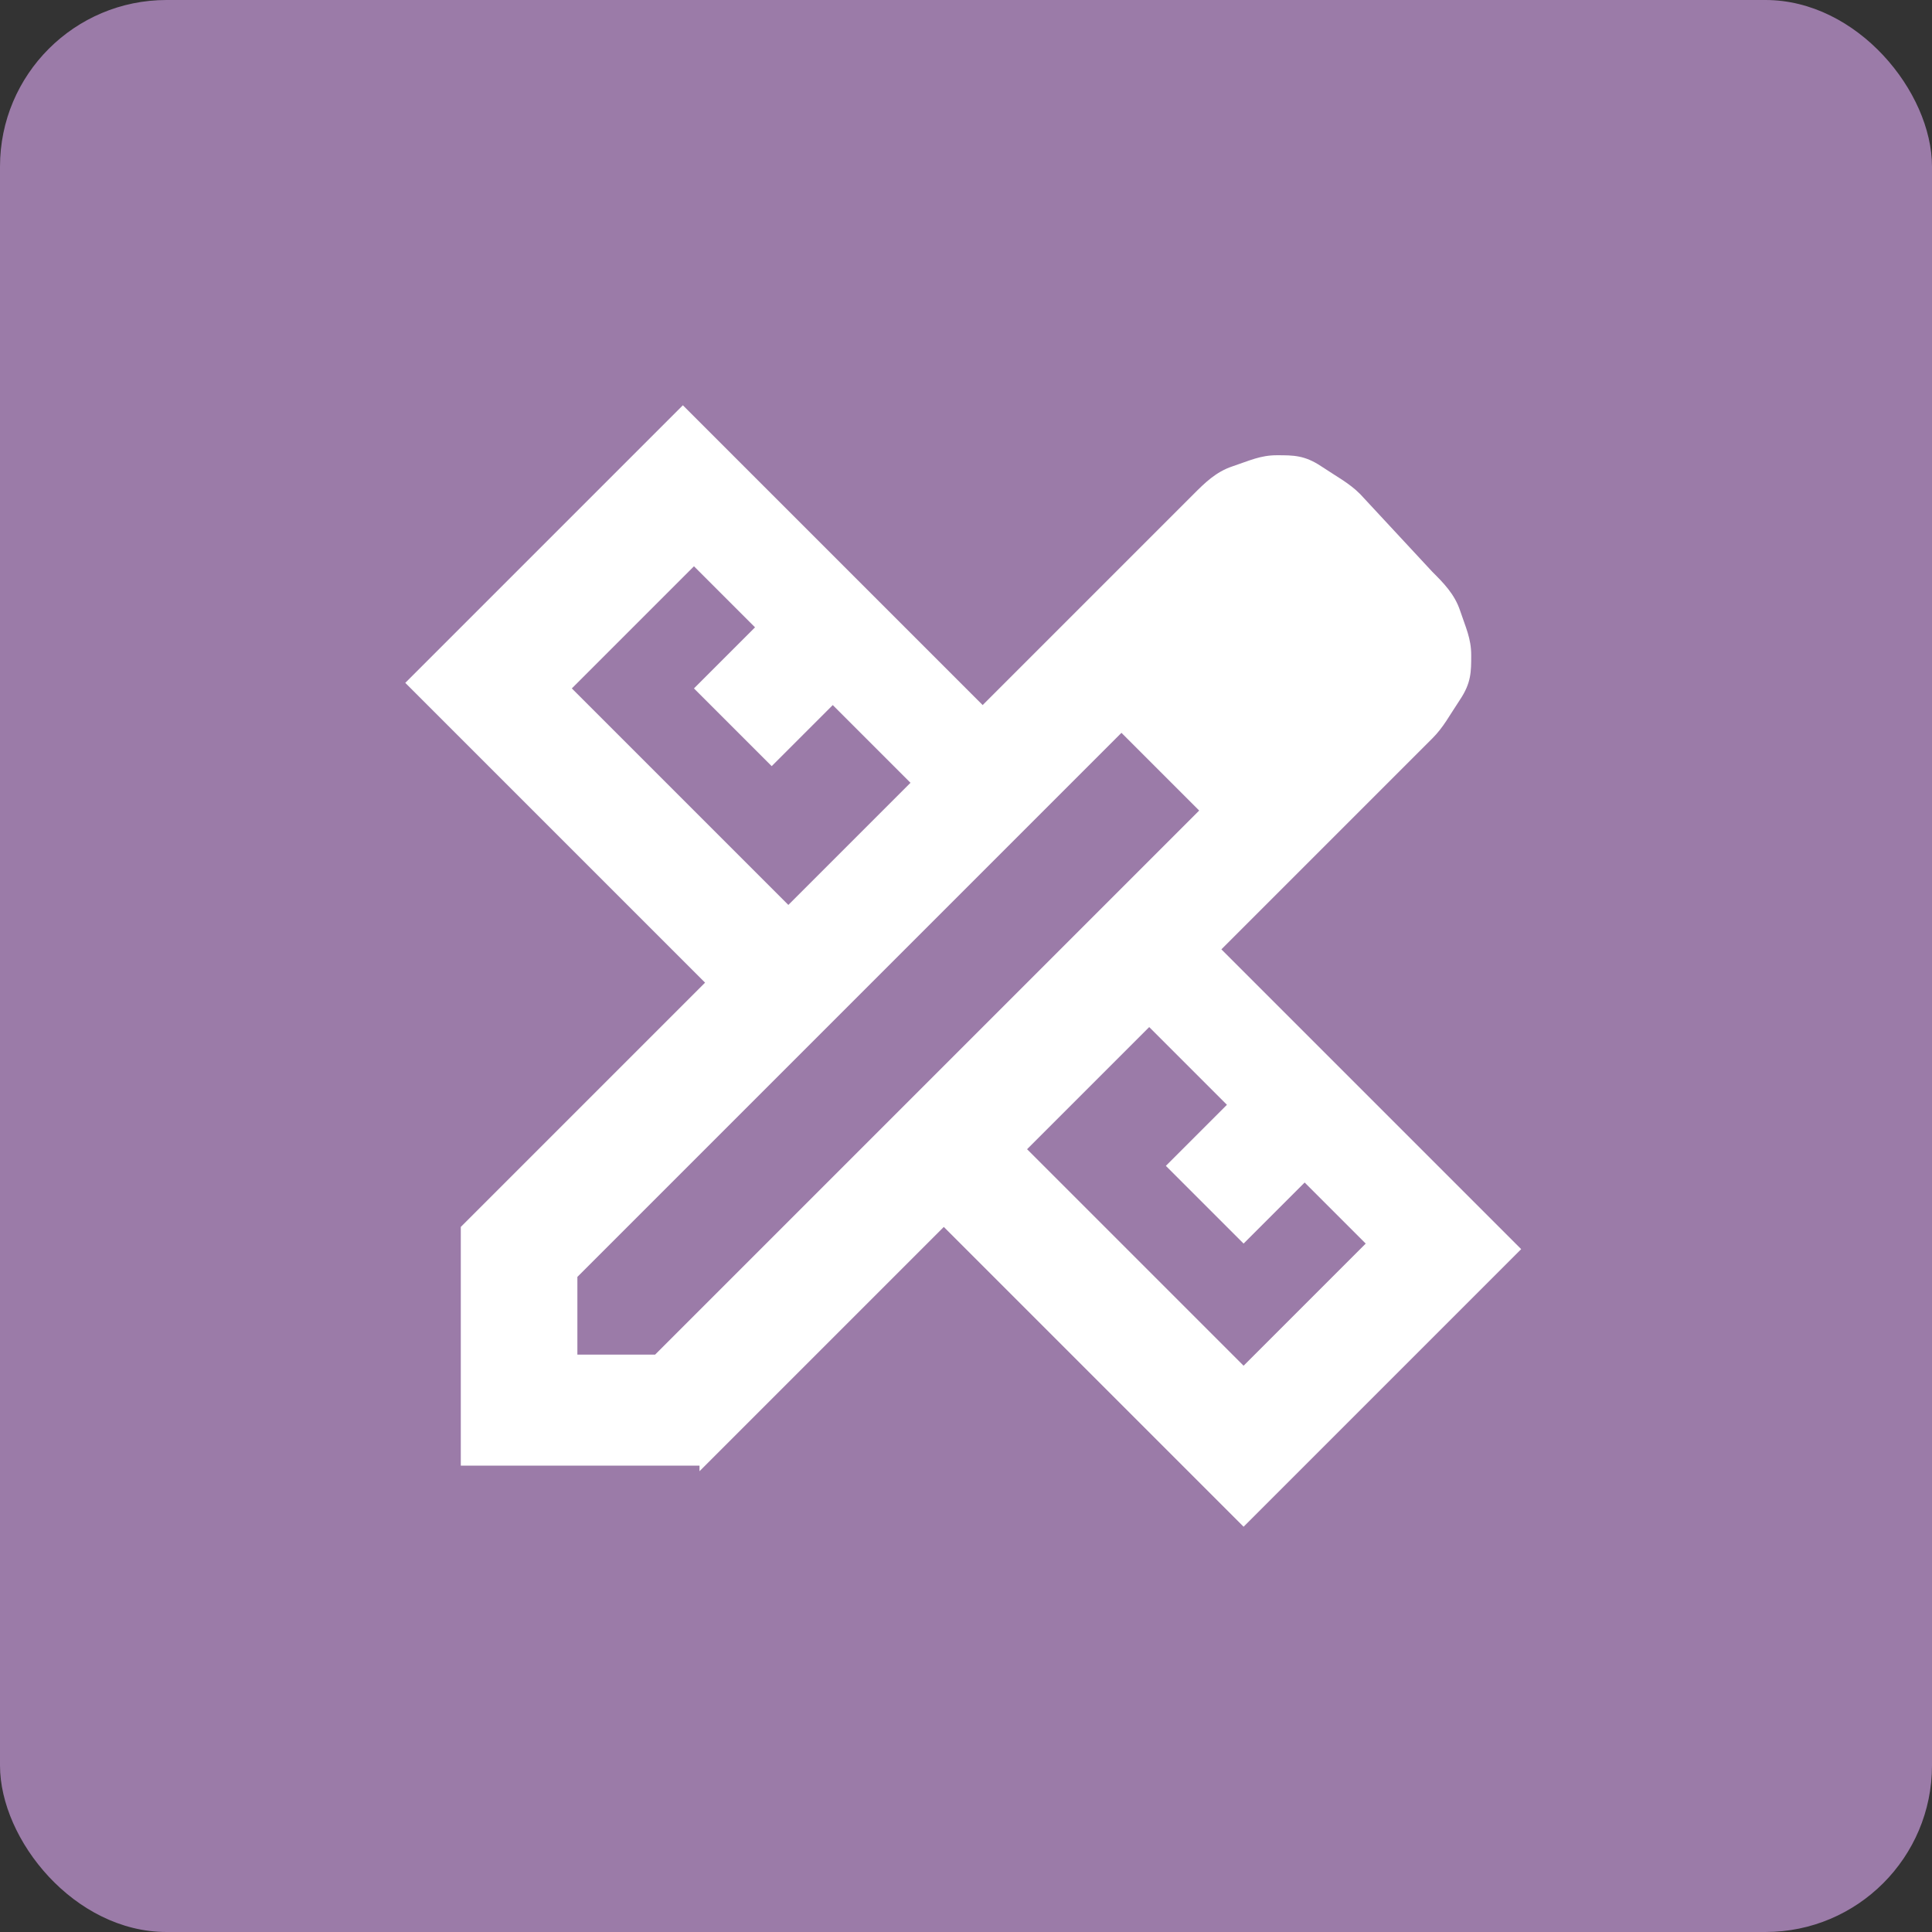
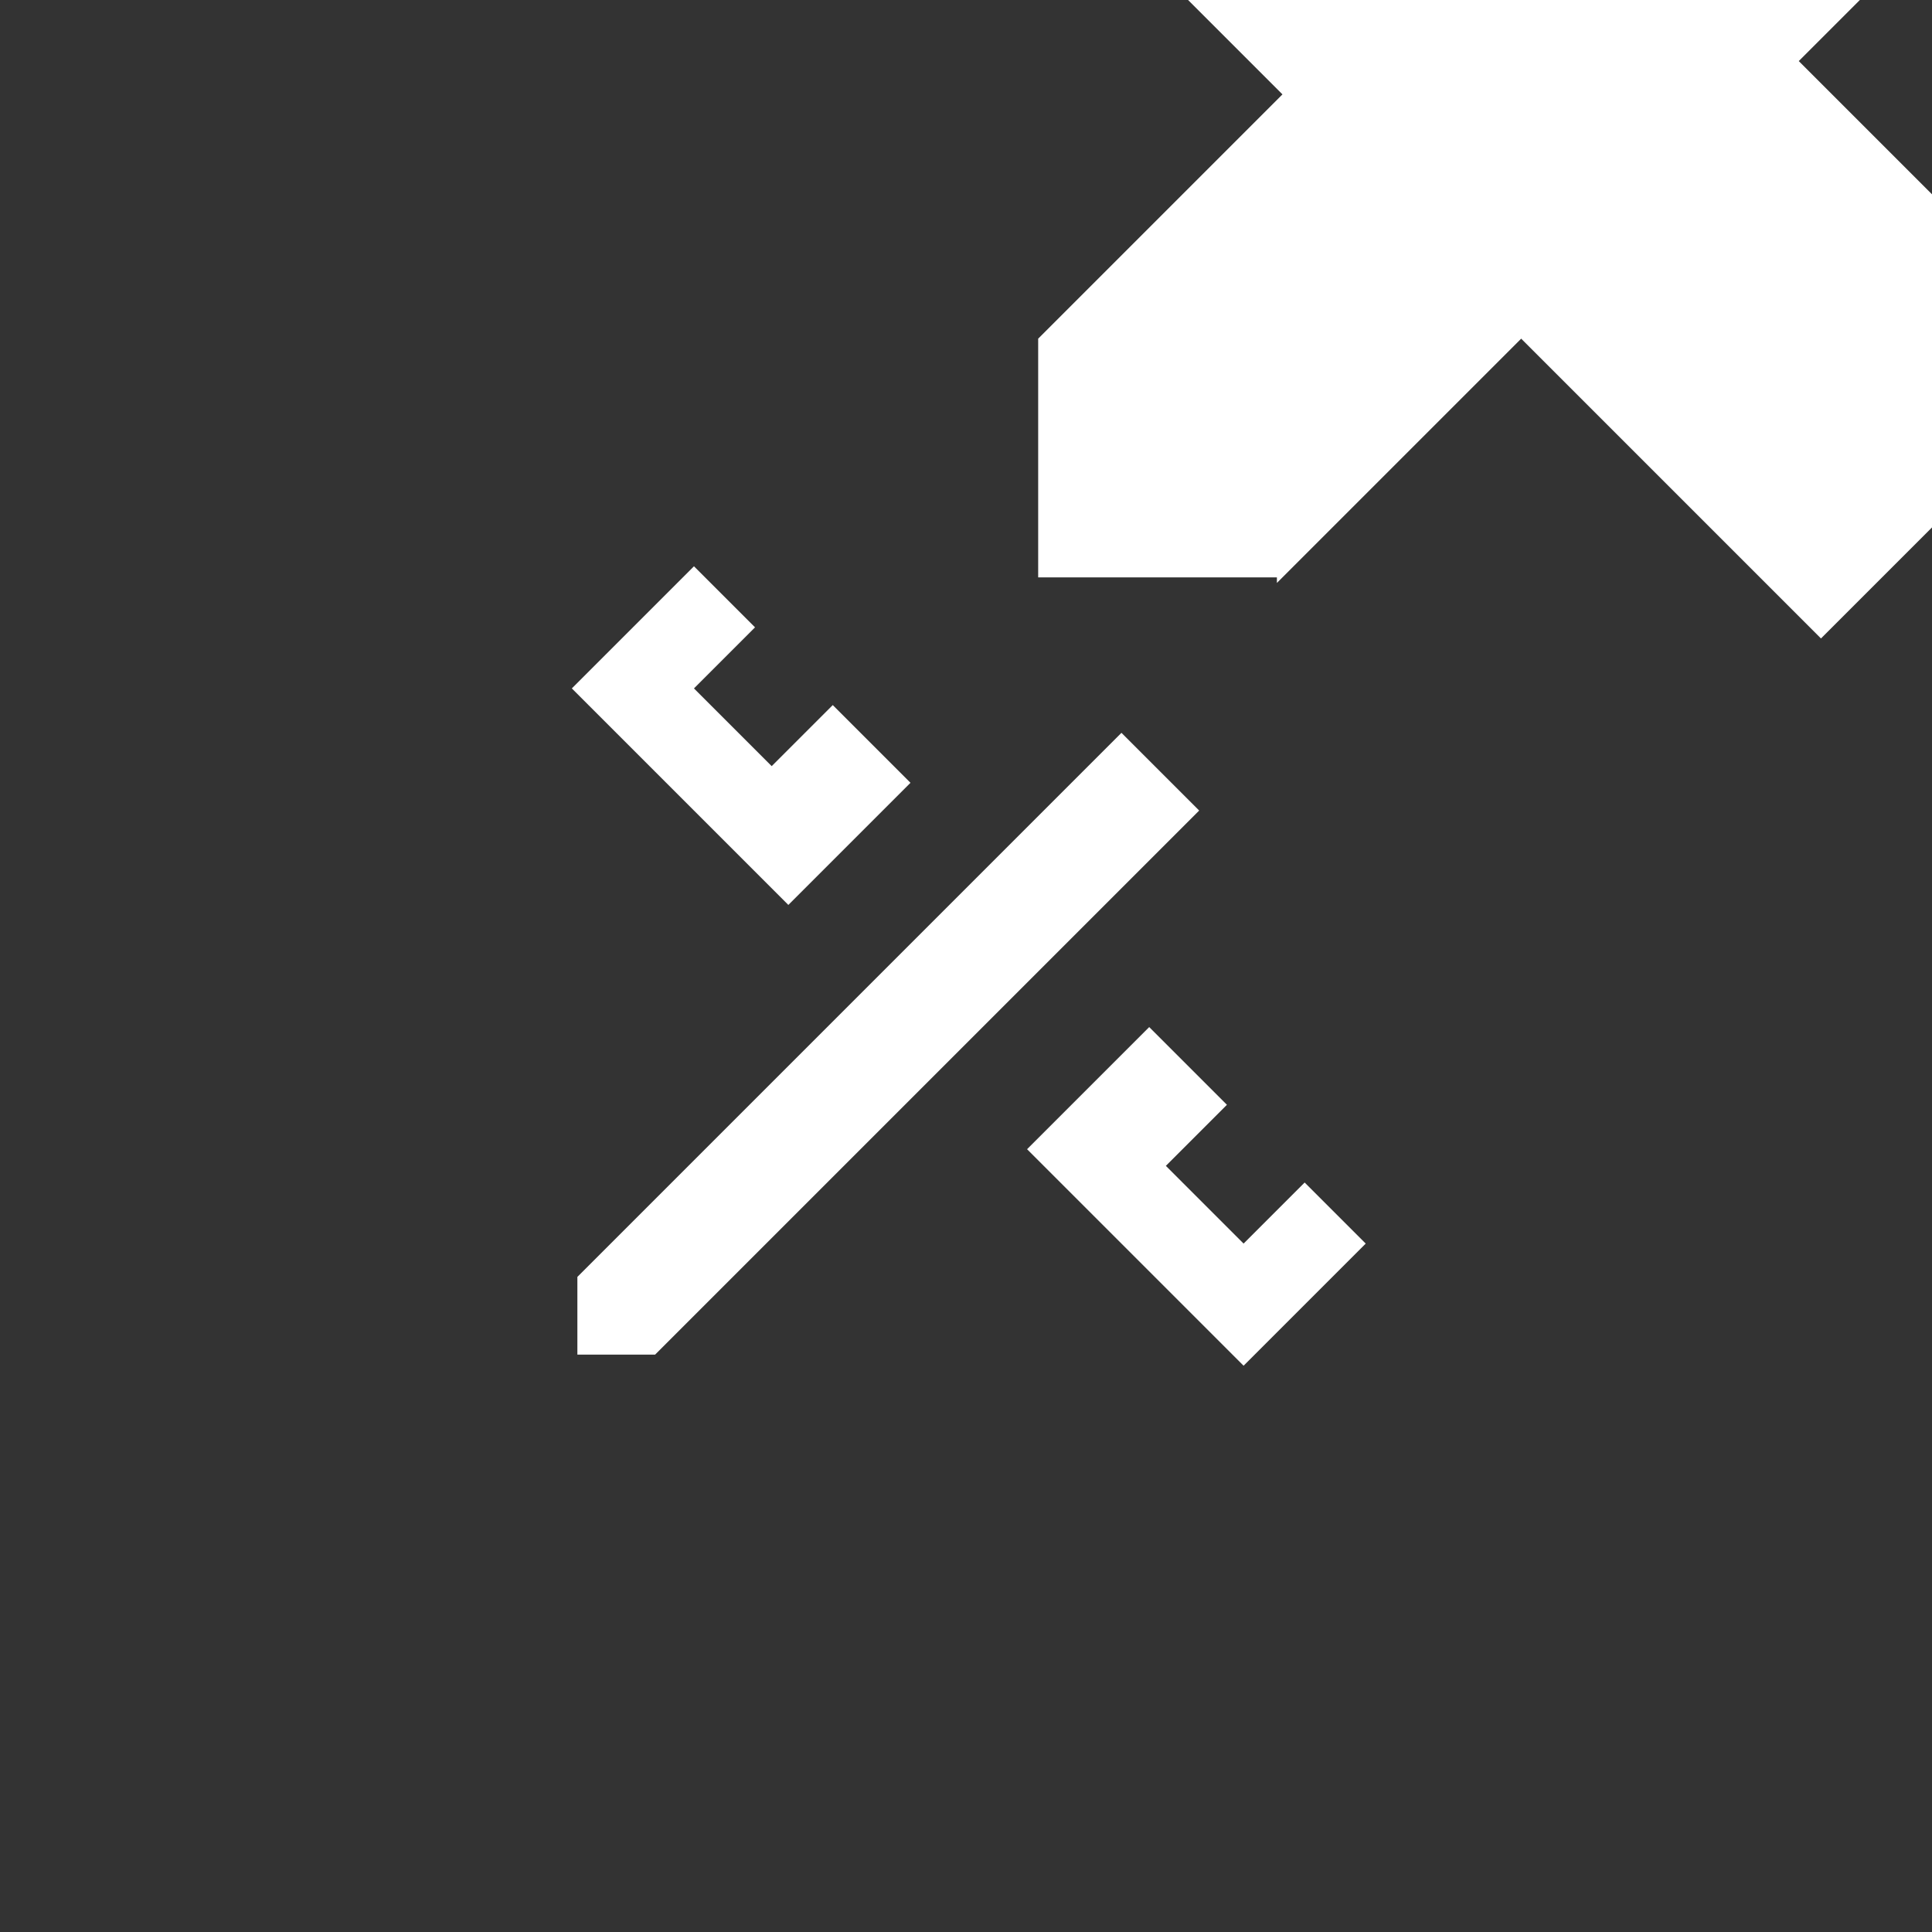
<svg xmlns="http://www.w3.org/2000/svg" id="Layer_1" version="1.1" viewBox="0 0 34.8 34.8">
  <rect x="0" y="0" width="34.8" height="34.8" fill="#333333" stroke="none" />
  <defs>
    <style>
      .st0 {
        fill: #fff;
      }

      .st1 {
        fill: #a783b5;
        isolation: isolate;
        opacity: .9;
      }
    </style>
  </defs>
-   <rect class="st1" y="0" width="34.8" height="34.8" rx="3" ry="3" />
-   <path class="st0" d="M14.2,16.3l2.2-2.2-1.4-1.4-1.1,1.1-1.4-1.4,1.1-1.1-1.1-1.1-2.2,2.2,4,4ZM22.4,24.6l2.2-2.2-1.1-1.1-1.1,1.1-1.4-1.4,1.1-1.1-1.4-1.4-2.2,2.2,4,4ZM23,10.4l1.4,1.4-1.4-1.4ZM12.6,26.4h-4.3v-4.3l4.4-4.4-5.4-5.4,5-5,5.4,5.4,3.8-3.8c.2-.2.4-.4.7-.5s.5-.2.8-.2.5,0,.8.2.5.3.7.5l1.3,1.4c.2.2.4.4.5.7s.2.5.2.8,0,.5-.2.8-.3.5-.5.7l-3.8,3.8,5.4,5.4-5,5-5.4-5.4-4.4,4.4ZM10.4,24.4h1.4l9.8-9.8-1.4-1.4-9.8,9.8v1.4ZM20.9,13.9l-.7-.7,1.4,1.4-.7-.7Z" />
+   <path class="st0" d="M14.2,16.3l2.2-2.2-1.4-1.4-1.1,1.1-1.4-1.4,1.1-1.1-1.1-1.1-2.2,2.2,4,4ZM22.4,24.6l2.2-2.2-1.1-1.1-1.1,1.1-1.4-1.4,1.1-1.1-1.4-1.4-2.2,2.2,4,4ZM23,10.4l1.4,1.4-1.4-1.4Zh-4.3v-4.3l4.4-4.4-5.4-5.4,5-5,5.4,5.4,3.8-3.8c.2-.2.4-.4.7-.5s.5-.2.8-.2.5,0,.8.2.5.3.7.5l1.3,1.4c.2.2.4.4.5.7s.2.5.2.8,0,.5-.2.8-.3.5-.5.7l-3.8,3.8,5.4,5.4-5,5-5.4-5.4-4.4,4.4ZM10.4,24.4h1.4l9.8-9.8-1.4-1.4-9.8,9.8v1.4ZM20.9,13.9l-.7-.7,1.4,1.4-.7-.7Z" />
</svg>